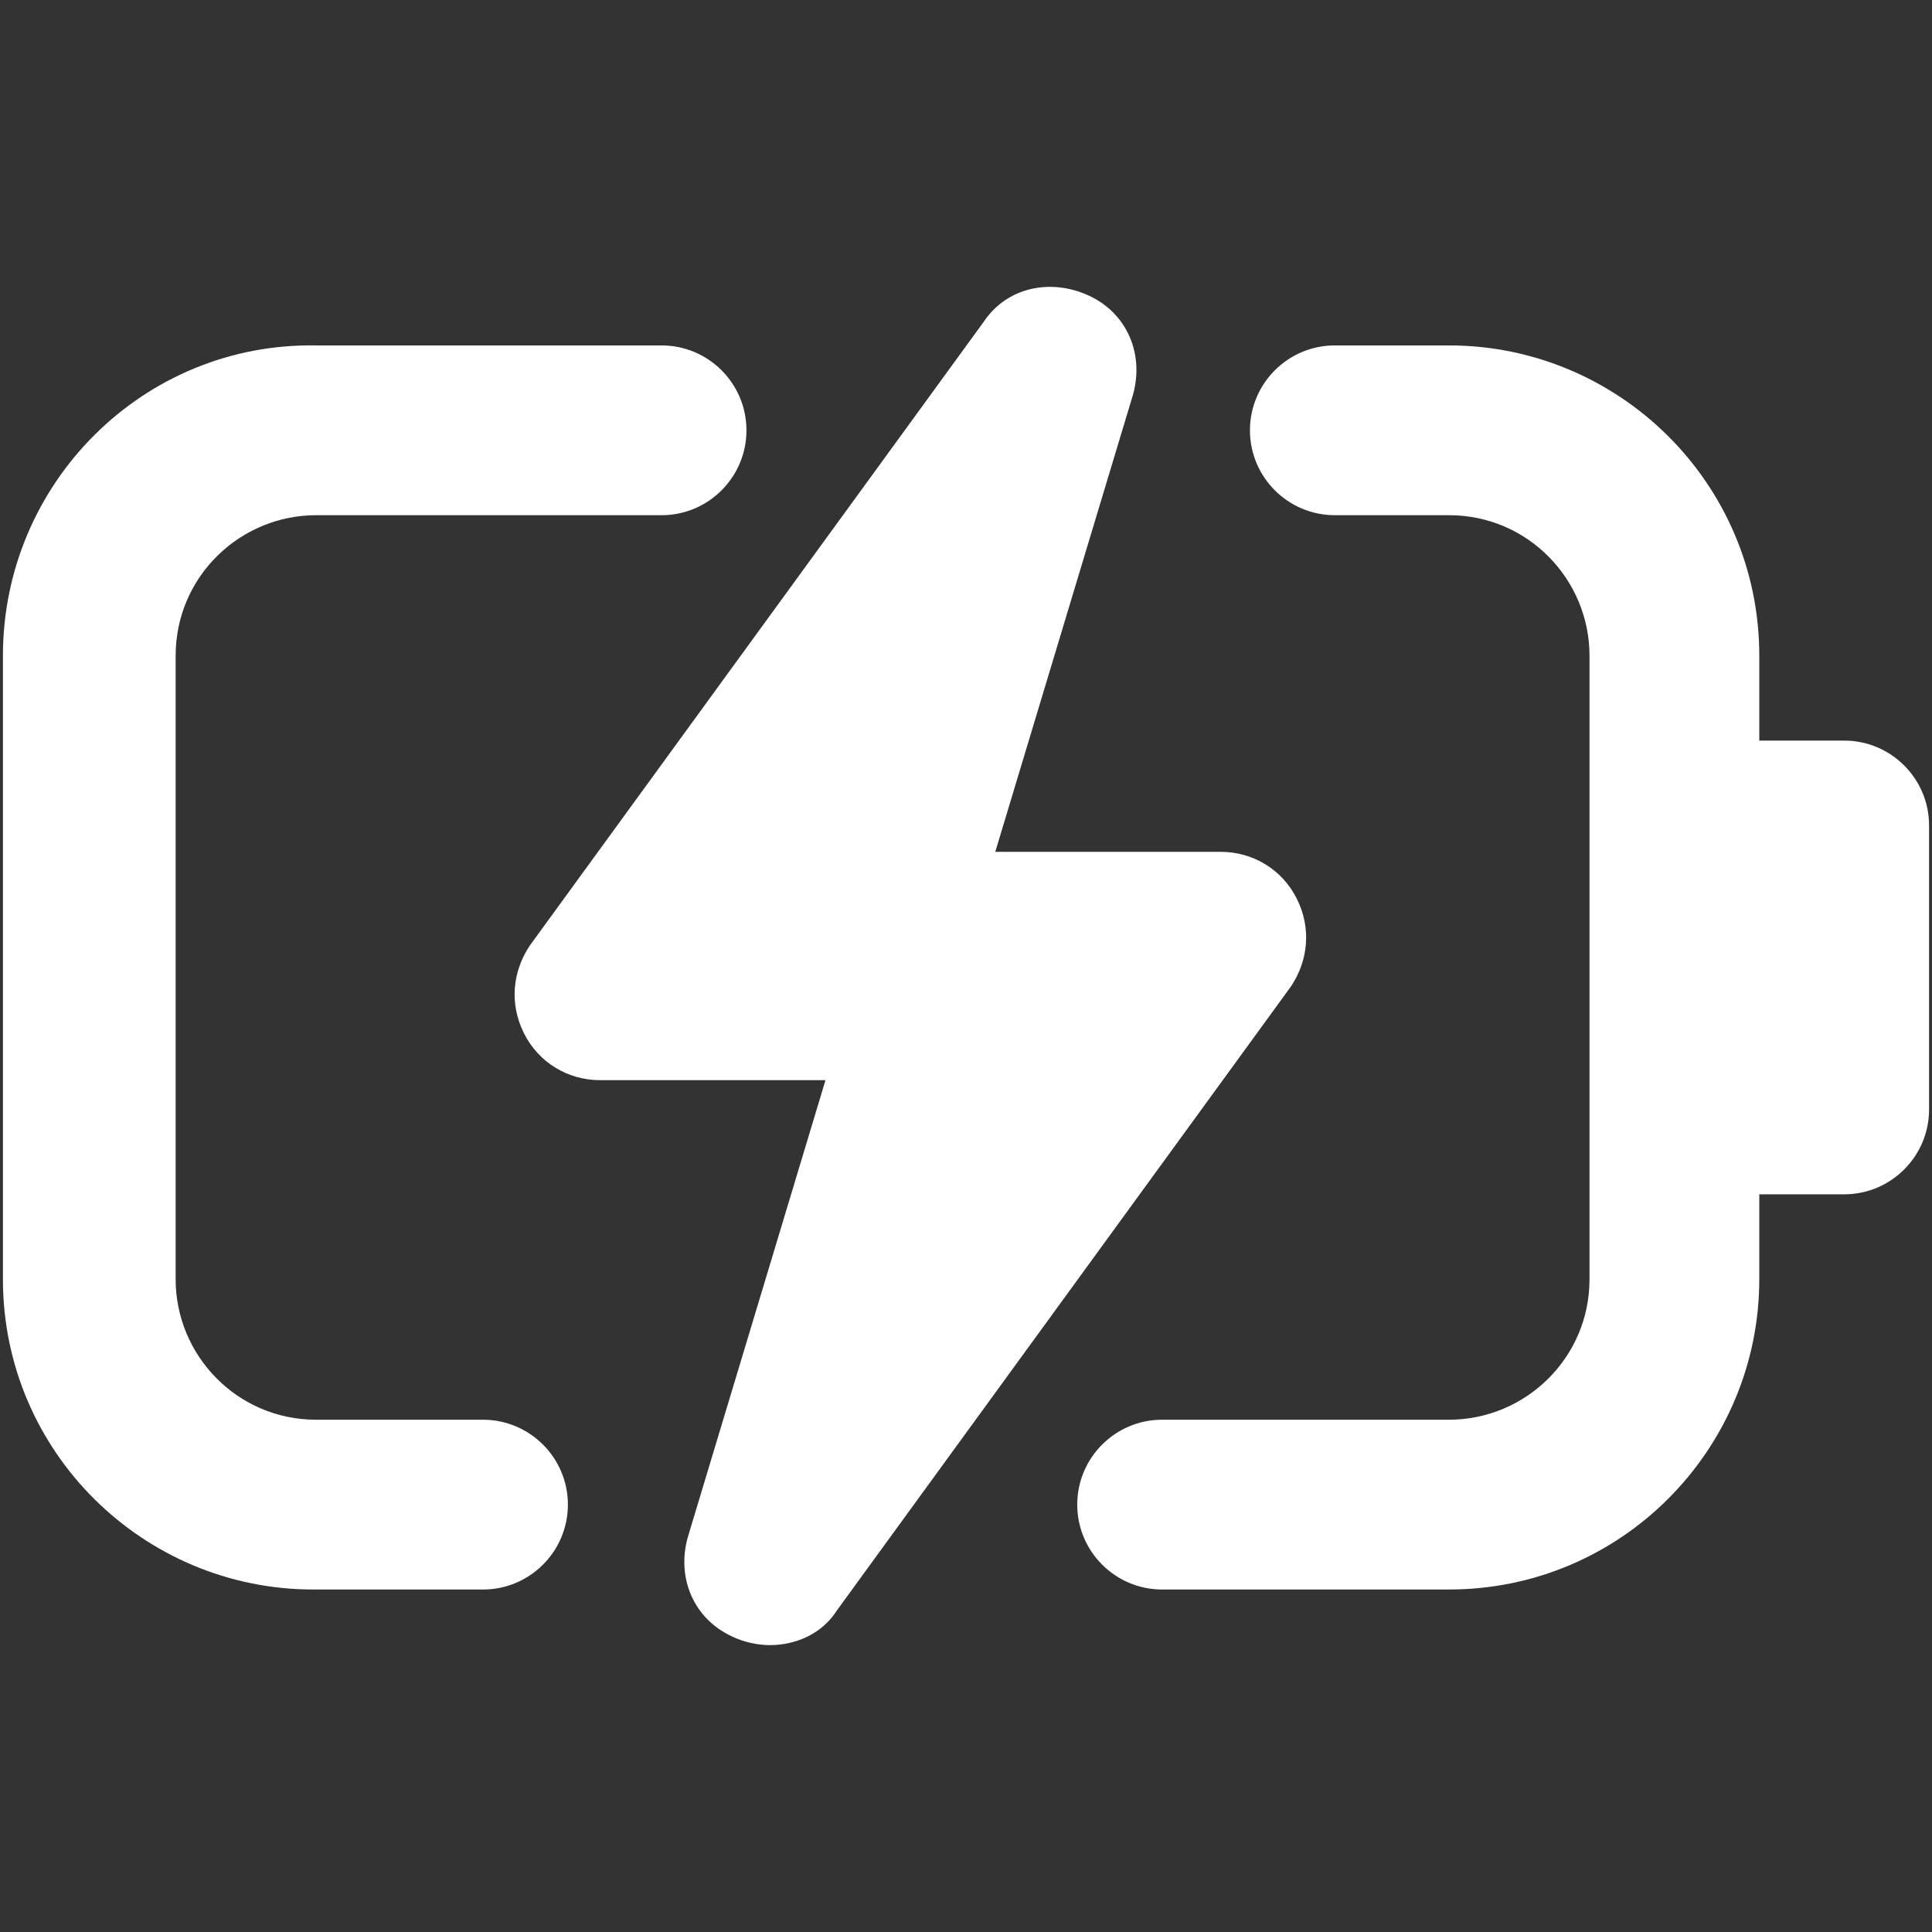
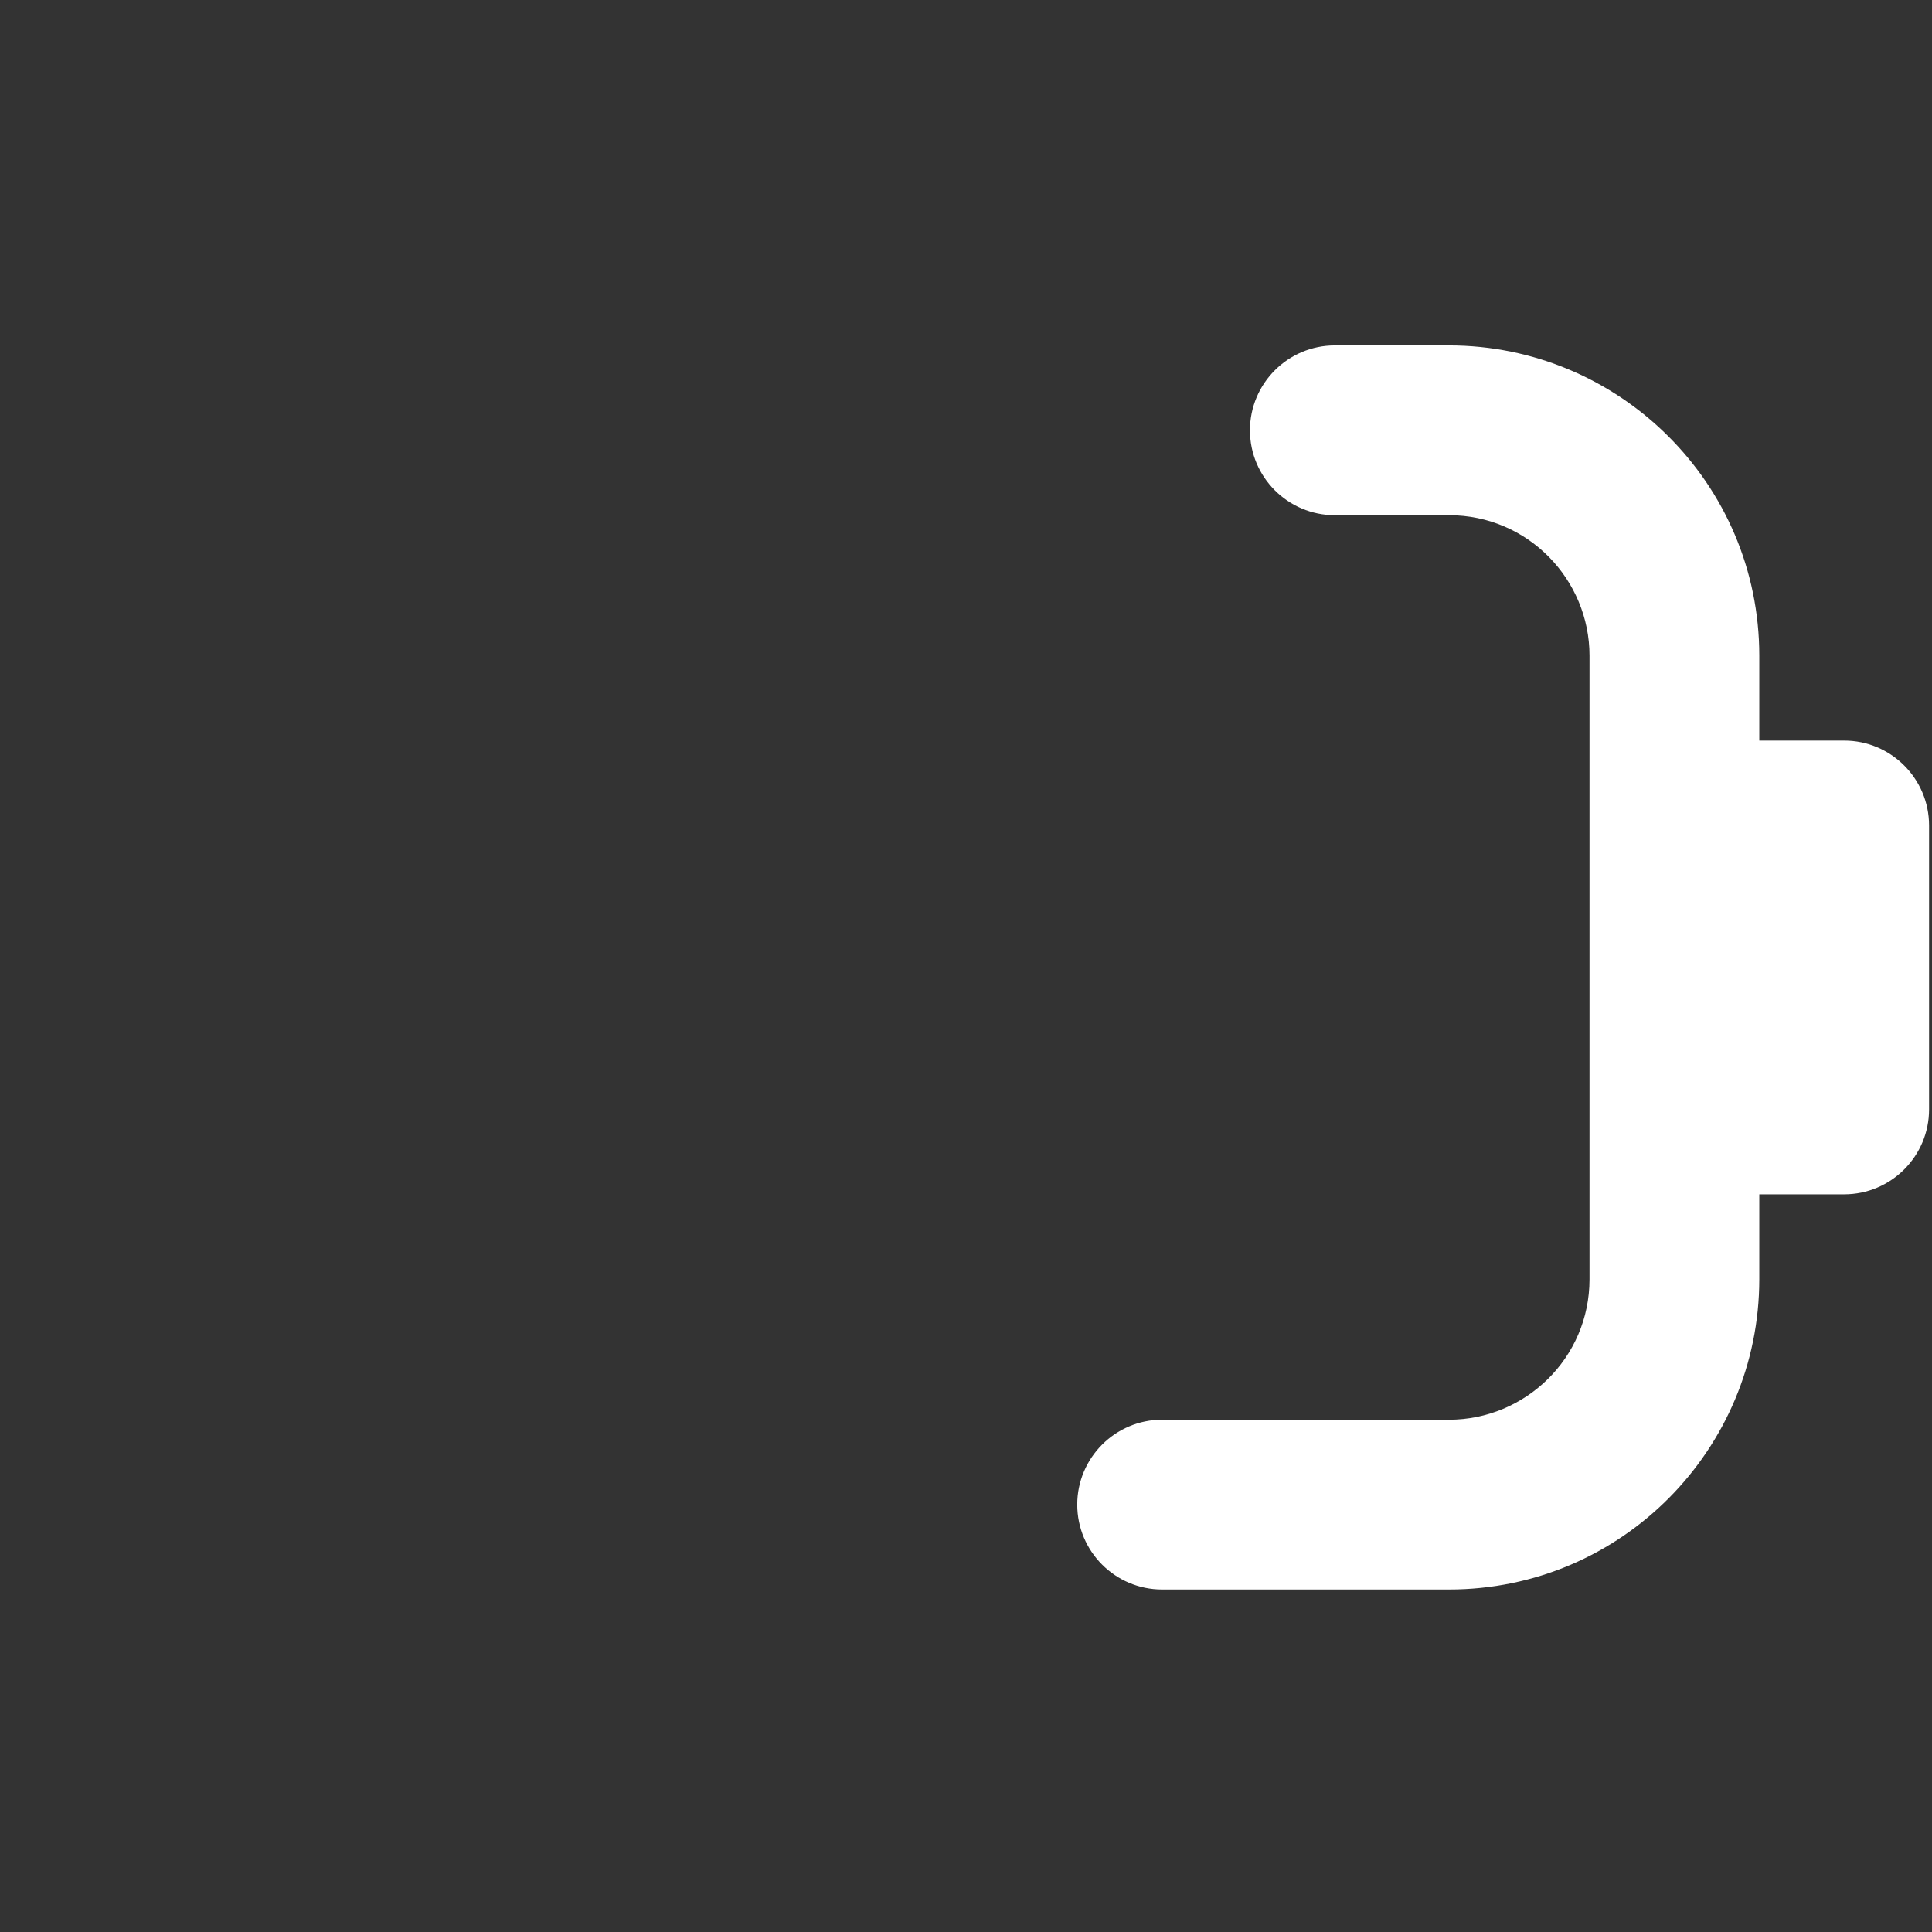
<svg xmlns="http://www.w3.org/2000/svg" id="Layer_1" version="1.1" viewBox="0 0 66 66">
  <rect x="0" y="0" width="66" height="66" fill="#333333" stroke="none" />
  <defs>
    <style>.st0{fill:#fff}</style>
  </defs>
  <g id="Group">
-     <path id="Vector" class="st0" d="M16.6,48.5h-5.8c-2.7,0-4.8-2.2-4.8-4.8v-21.3c0-2.7,2.2-4.8,4.8-4.8h11.8c1.6,0,2.9-1.3,2.9-2.9s-1.3-2.9-2.9-2.9h-11.8C4.9,11.7.1,16.5.1,22.4v21.3c0,5.9,4.8,10.6,10.6,10.6h5.8c1.6,0,2.9-1.3,2.9-2.9s-1.3-2.9-2.9-2.9Z" />
    <path id="Vector_2" class="st0" d="M63,25.3h-2.9v-2.9c0-5.9-4.8-10.6-10.6-10.6h-3.9c-1.6,0-2.9,1.3-2.9,2.9s1.3,2.9,2.9,2.9h3.9c2.7,0,4.8,2.2,4.8,4.8v21.3c0,2.7-2.2,4.8-4.8,4.8h-9.8c-1.6,0-2.9,1.3-2.9,2.9s1.3,2.9,2.9,2.9h9.8c5.9,0,10.6-4.8,10.6-10.6v-2.9h2.9c1.6,0,2.9-1.3,2.9-2.9v-9.7c0-1.6-1.3-2.9-2.9-2.9Z" />
-     <path id="Vector_3" class="st0" d="M44.3,30.7c-.5-1-1.5-1.6-2.6-1.6h-7.7l4.7-15.6c.4-1.4-.2-2.8-1.5-3.4-1.3-.6-2.8-.3-3.6.9l-15.5,21.3c-.6.9-.7,2-.2,3,.5,1,1.5,1.6,2.6,1.6h7.7l-4.7,15.6c-.4,1.4.2,2.8,1.5,3.4.4.2.9.3,1.3.3.9,0,1.8-.4,2.3-1.2l15.5-21.3c.6-.9.7-2,.2-3Z" />
  </g>
</svg>